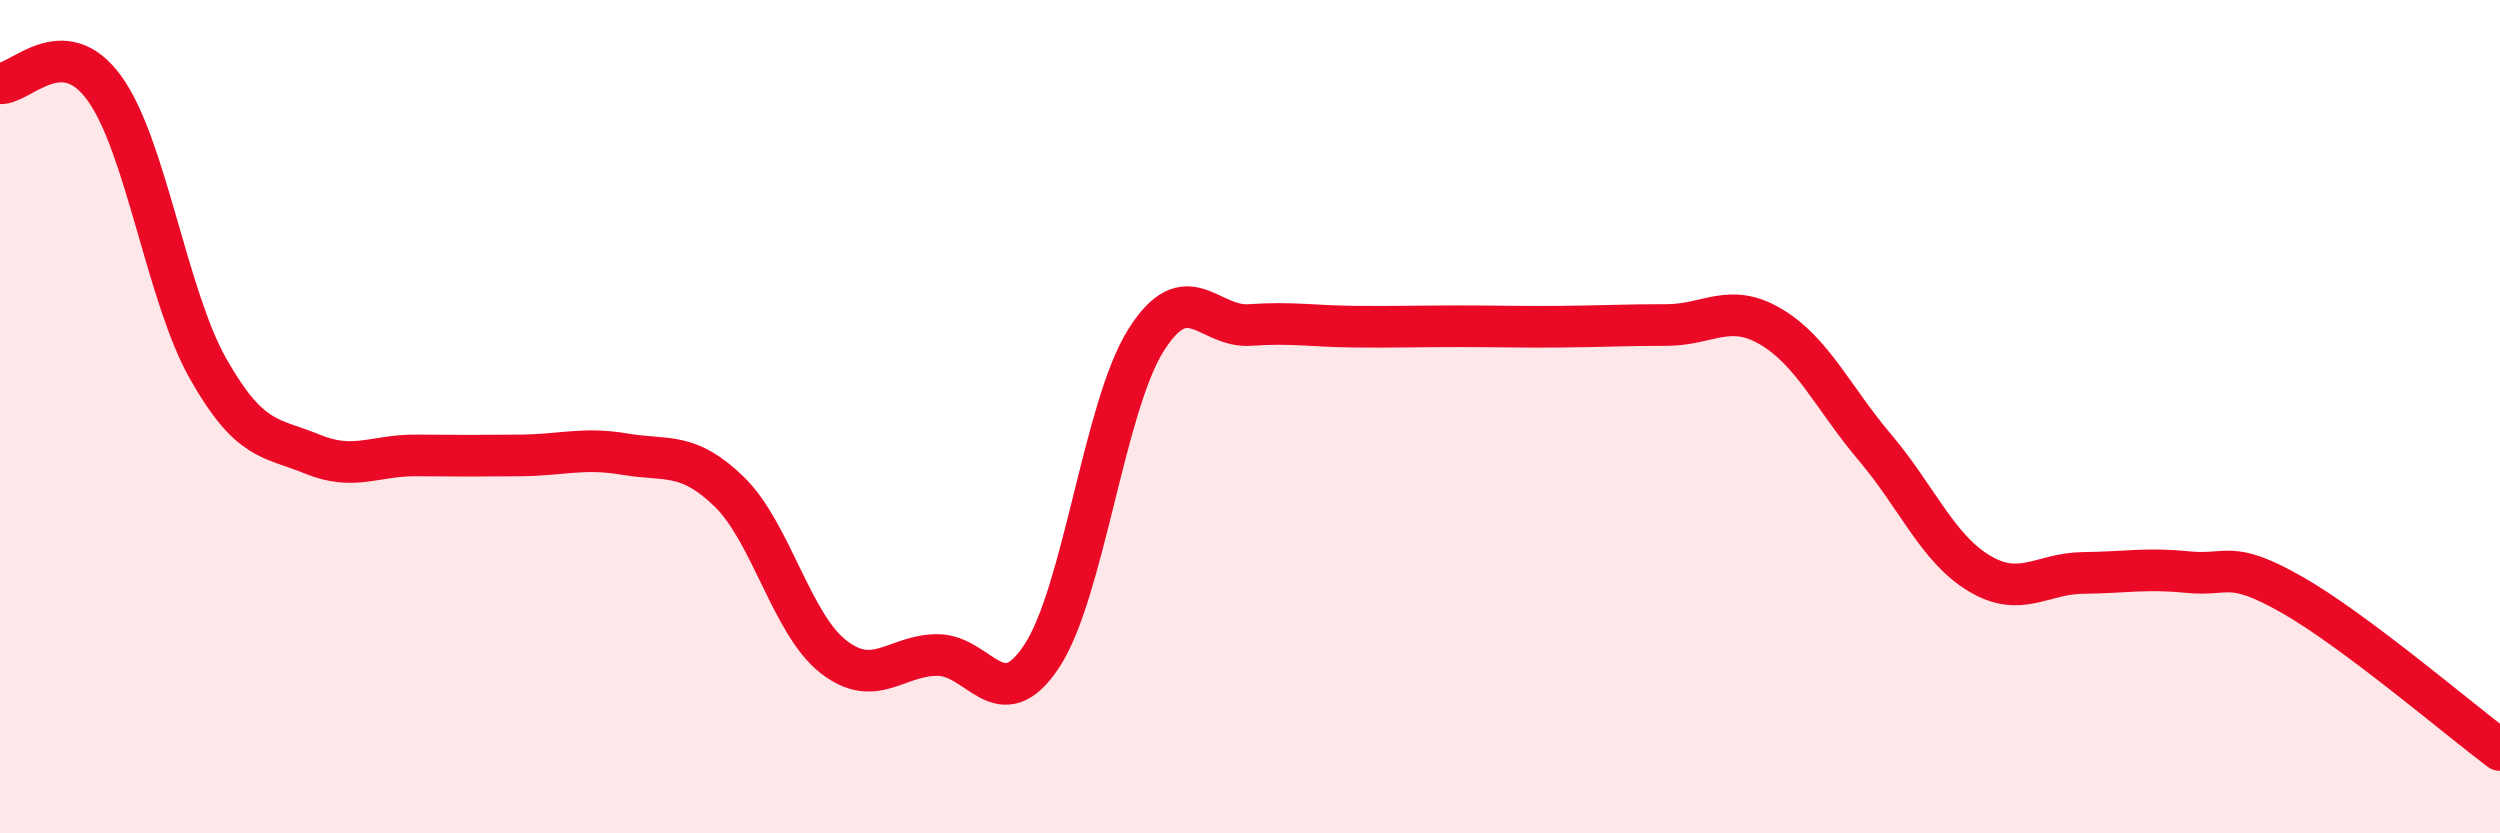
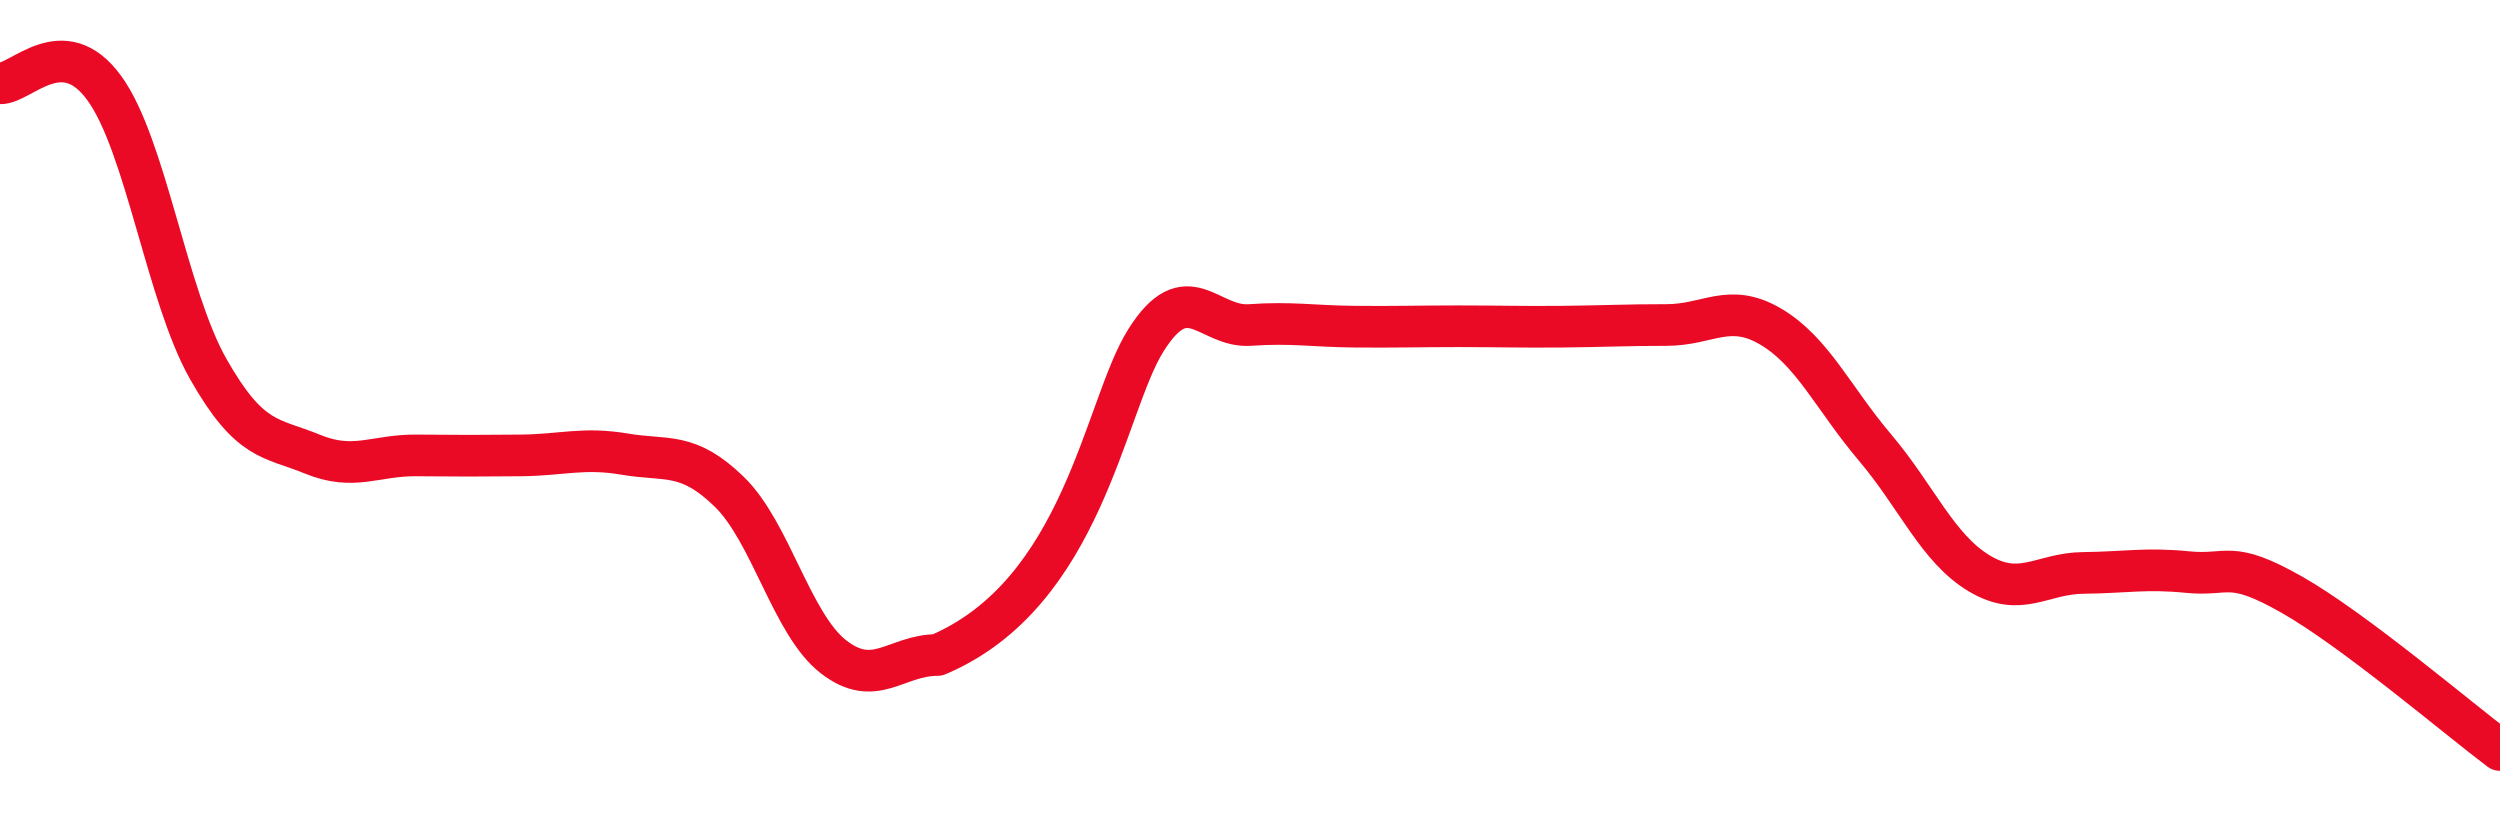
<svg xmlns="http://www.w3.org/2000/svg" width="60" height="20" viewBox="0 0 60 20">
-   <path d="M 0,2 C 0.5,2.02 1.5,0.74 2.5,2.11 C 3.5,3.48 4,7.1 5,8.86 C 6,10.62 6.5,10.49 7.5,10.9 C 8.5,11.31 9,10.92 10,10.93 C 11,10.94 11.5,10.94 12.5,10.93 C 13.5,10.92 14,10.73 15,10.9 C 16,11.07 16.5,10.83 17.5,11.8 C 18.5,12.77 19,14.98 20,15.76 C 21,16.54 21.5,15.72 22.5,15.72 C 23.5,15.72 24,17.26 25,15.75 C 26,14.24 26.5,9.76 27.5,8.17 C 28.5,6.58 29,7.87 30,7.8 C 31,7.73 31.5,7.83 32.5,7.84 C 33.5,7.85 34,7.83 35,7.83 C 36,7.83 36.5,7.85 37.5,7.84 C 38.5,7.83 39,7.8 40,7.8 C 41,7.8 41.5,7.25 42.5,7.84 C 43.5,8.43 44,9.56 45,10.74 C 46,11.92 46.5,13.16 47.5,13.76 C 48.5,14.36 49,13.76 50,13.75 C 51,13.74 51.5,13.63 52.5,13.73 C 53.5,13.83 53.5,13.42 55,14.27 C 56.5,15.12 59,17.25 60,18L60 20L0 20Z" fill="#EB0A25" opacity="0.1" stroke-linecap="round" stroke-linejoin="round" />
-   <path d="M 0,2 C 0.5,2.02 1.5,0.74 2.5,2.11 C 3.5,3.48 4,7.1 5,8.86 C 6,10.62 6.5,10.49 7.5,10.9 C 8.5,11.31 9,10.92 10,10.93 C 11,10.94 11.5,10.94 12.5,10.93 C 13.5,10.92 14,10.73 15,10.9 C 16,11.07 16.5,10.83 17.5,11.8 C 18.5,12.77 19,14.98 20,15.76 C 21,16.54 21.5,15.72 22.5,15.72 C 23.5,15.72 24,17.26 25,15.75 C 26,14.24 26.5,9.76 27.5,8.17 C 28.5,6.58 29,7.87 30,7.8 C 31,7.73 31.5,7.83 32.5,7.84 C 33.5,7.85 34,7.83 35,7.83 C 36,7.83 36.5,7.85 37.5,7.84 C 38.5,7.83 39,7.8 40,7.8 C 41,7.8 41.5,7.25 42.5,7.84 C 43.5,8.43 44,9.56 45,10.74 C 46,11.92 46.5,13.16 47.5,13.76 C 48.5,14.36 49,13.76 50,13.75 C 51,13.74 51.5,13.63 52.5,13.73 C 53.5,13.83 53.5,13.42 55,14.27 C 56.5,15.12 59,17.25 60,18" stroke="#EB0A25" stroke-width="1" fill="none" stroke-linecap="round" stroke-linejoin="round" />
+   <path d="M 0,2 C 0.5,2.02 1.5,0.74 2.5,2.11 C 3.5,3.48 4,7.1 5,8.86 C 6,10.62 6.5,10.49 7.5,10.9 C 8.5,11.31 9,10.92 10,10.93 C 11,10.94 11.5,10.94 12.5,10.93 C 13.5,10.92 14,10.73 15,10.9 C 16,11.07 16.5,10.83 17.5,11.8 C 18.5,12.77 19,14.98 20,15.76 C 21,16.54 21.5,15.72 22.5,15.72 C 26,14.24 26.5,9.76 27.5,8.17 C 28.5,6.58 29,7.87 30,7.8 C 31,7.73 31.5,7.83 32.5,7.84 C 33.5,7.85 34,7.83 35,7.83 C 36,7.83 36.5,7.85 37.5,7.84 C 38.5,7.83 39,7.8 40,7.8 C 41,7.8 41.5,7.25 42.5,7.84 C 43.5,8.43 44,9.56 45,10.74 C 46,11.92 46.5,13.16 47.5,13.76 C 48.5,14.36 49,13.76 50,13.75 C 51,13.74 51.5,13.63 52.5,13.73 C 53.5,13.83 53.5,13.42 55,14.27 C 56.5,15.12 59,17.25 60,18" stroke="#EB0A25" stroke-width="1" fill="none" stroke-linecap="round" stroke-linejoin="round" />
</svg>